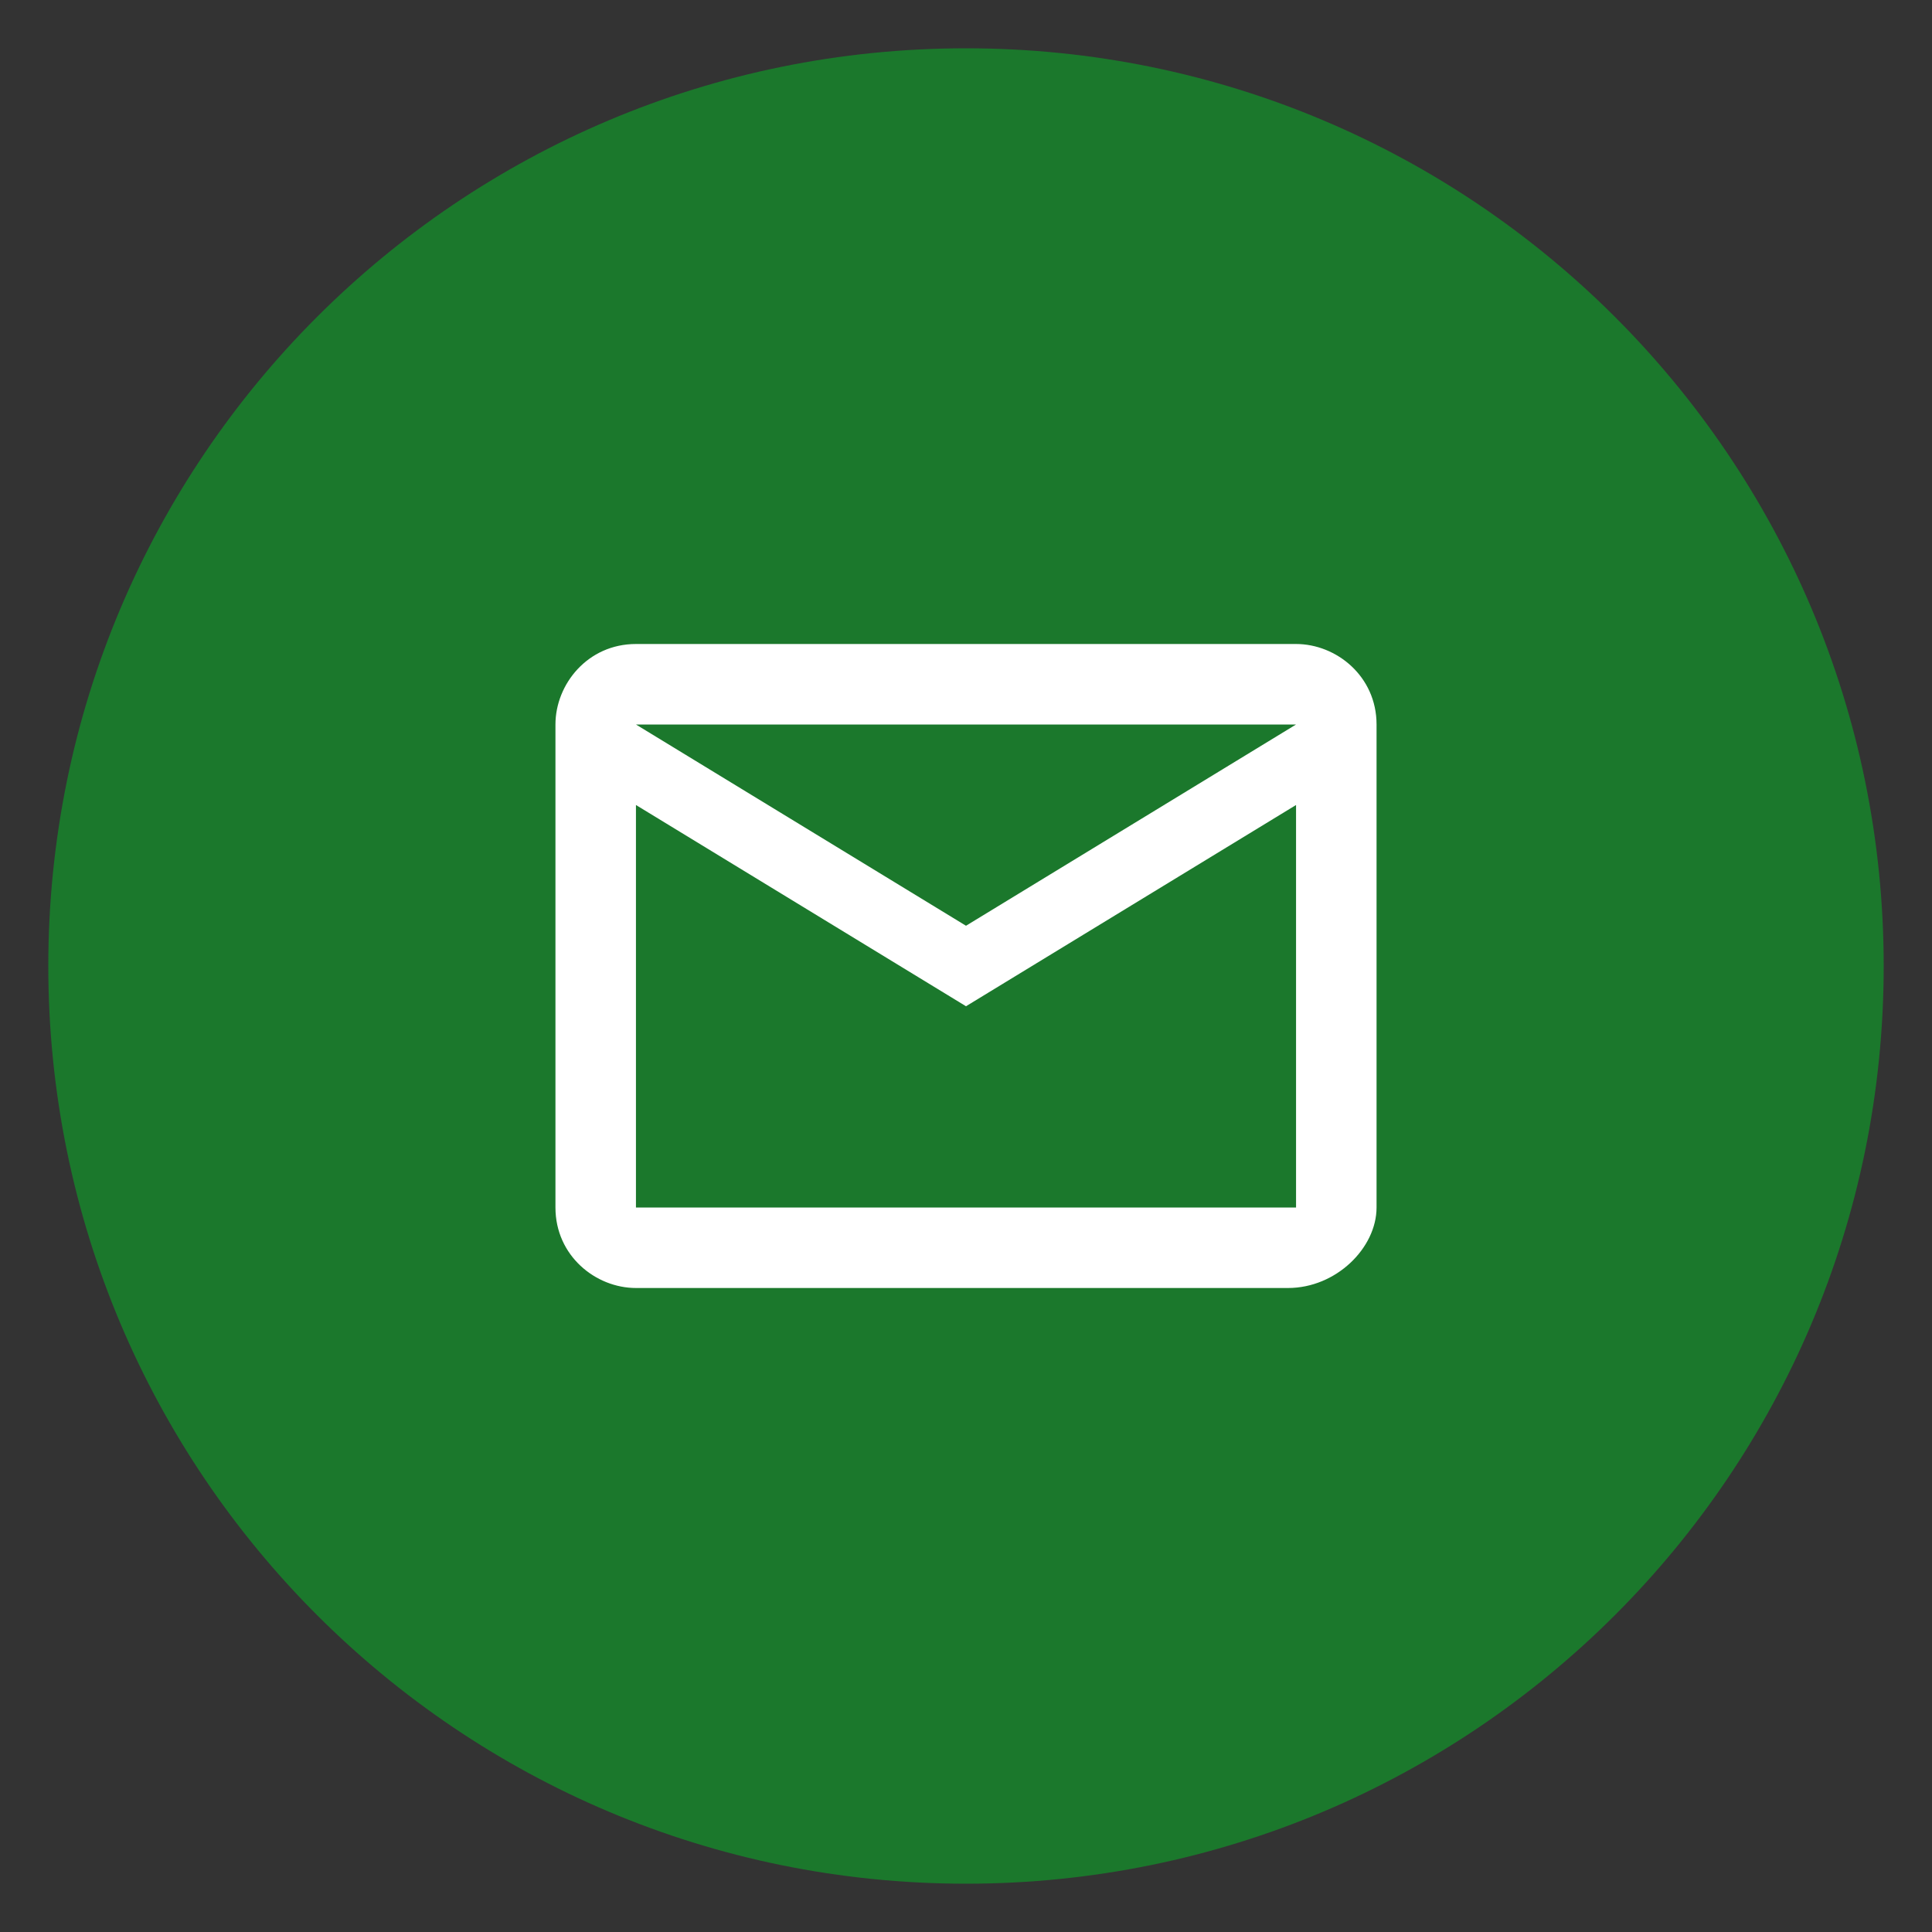
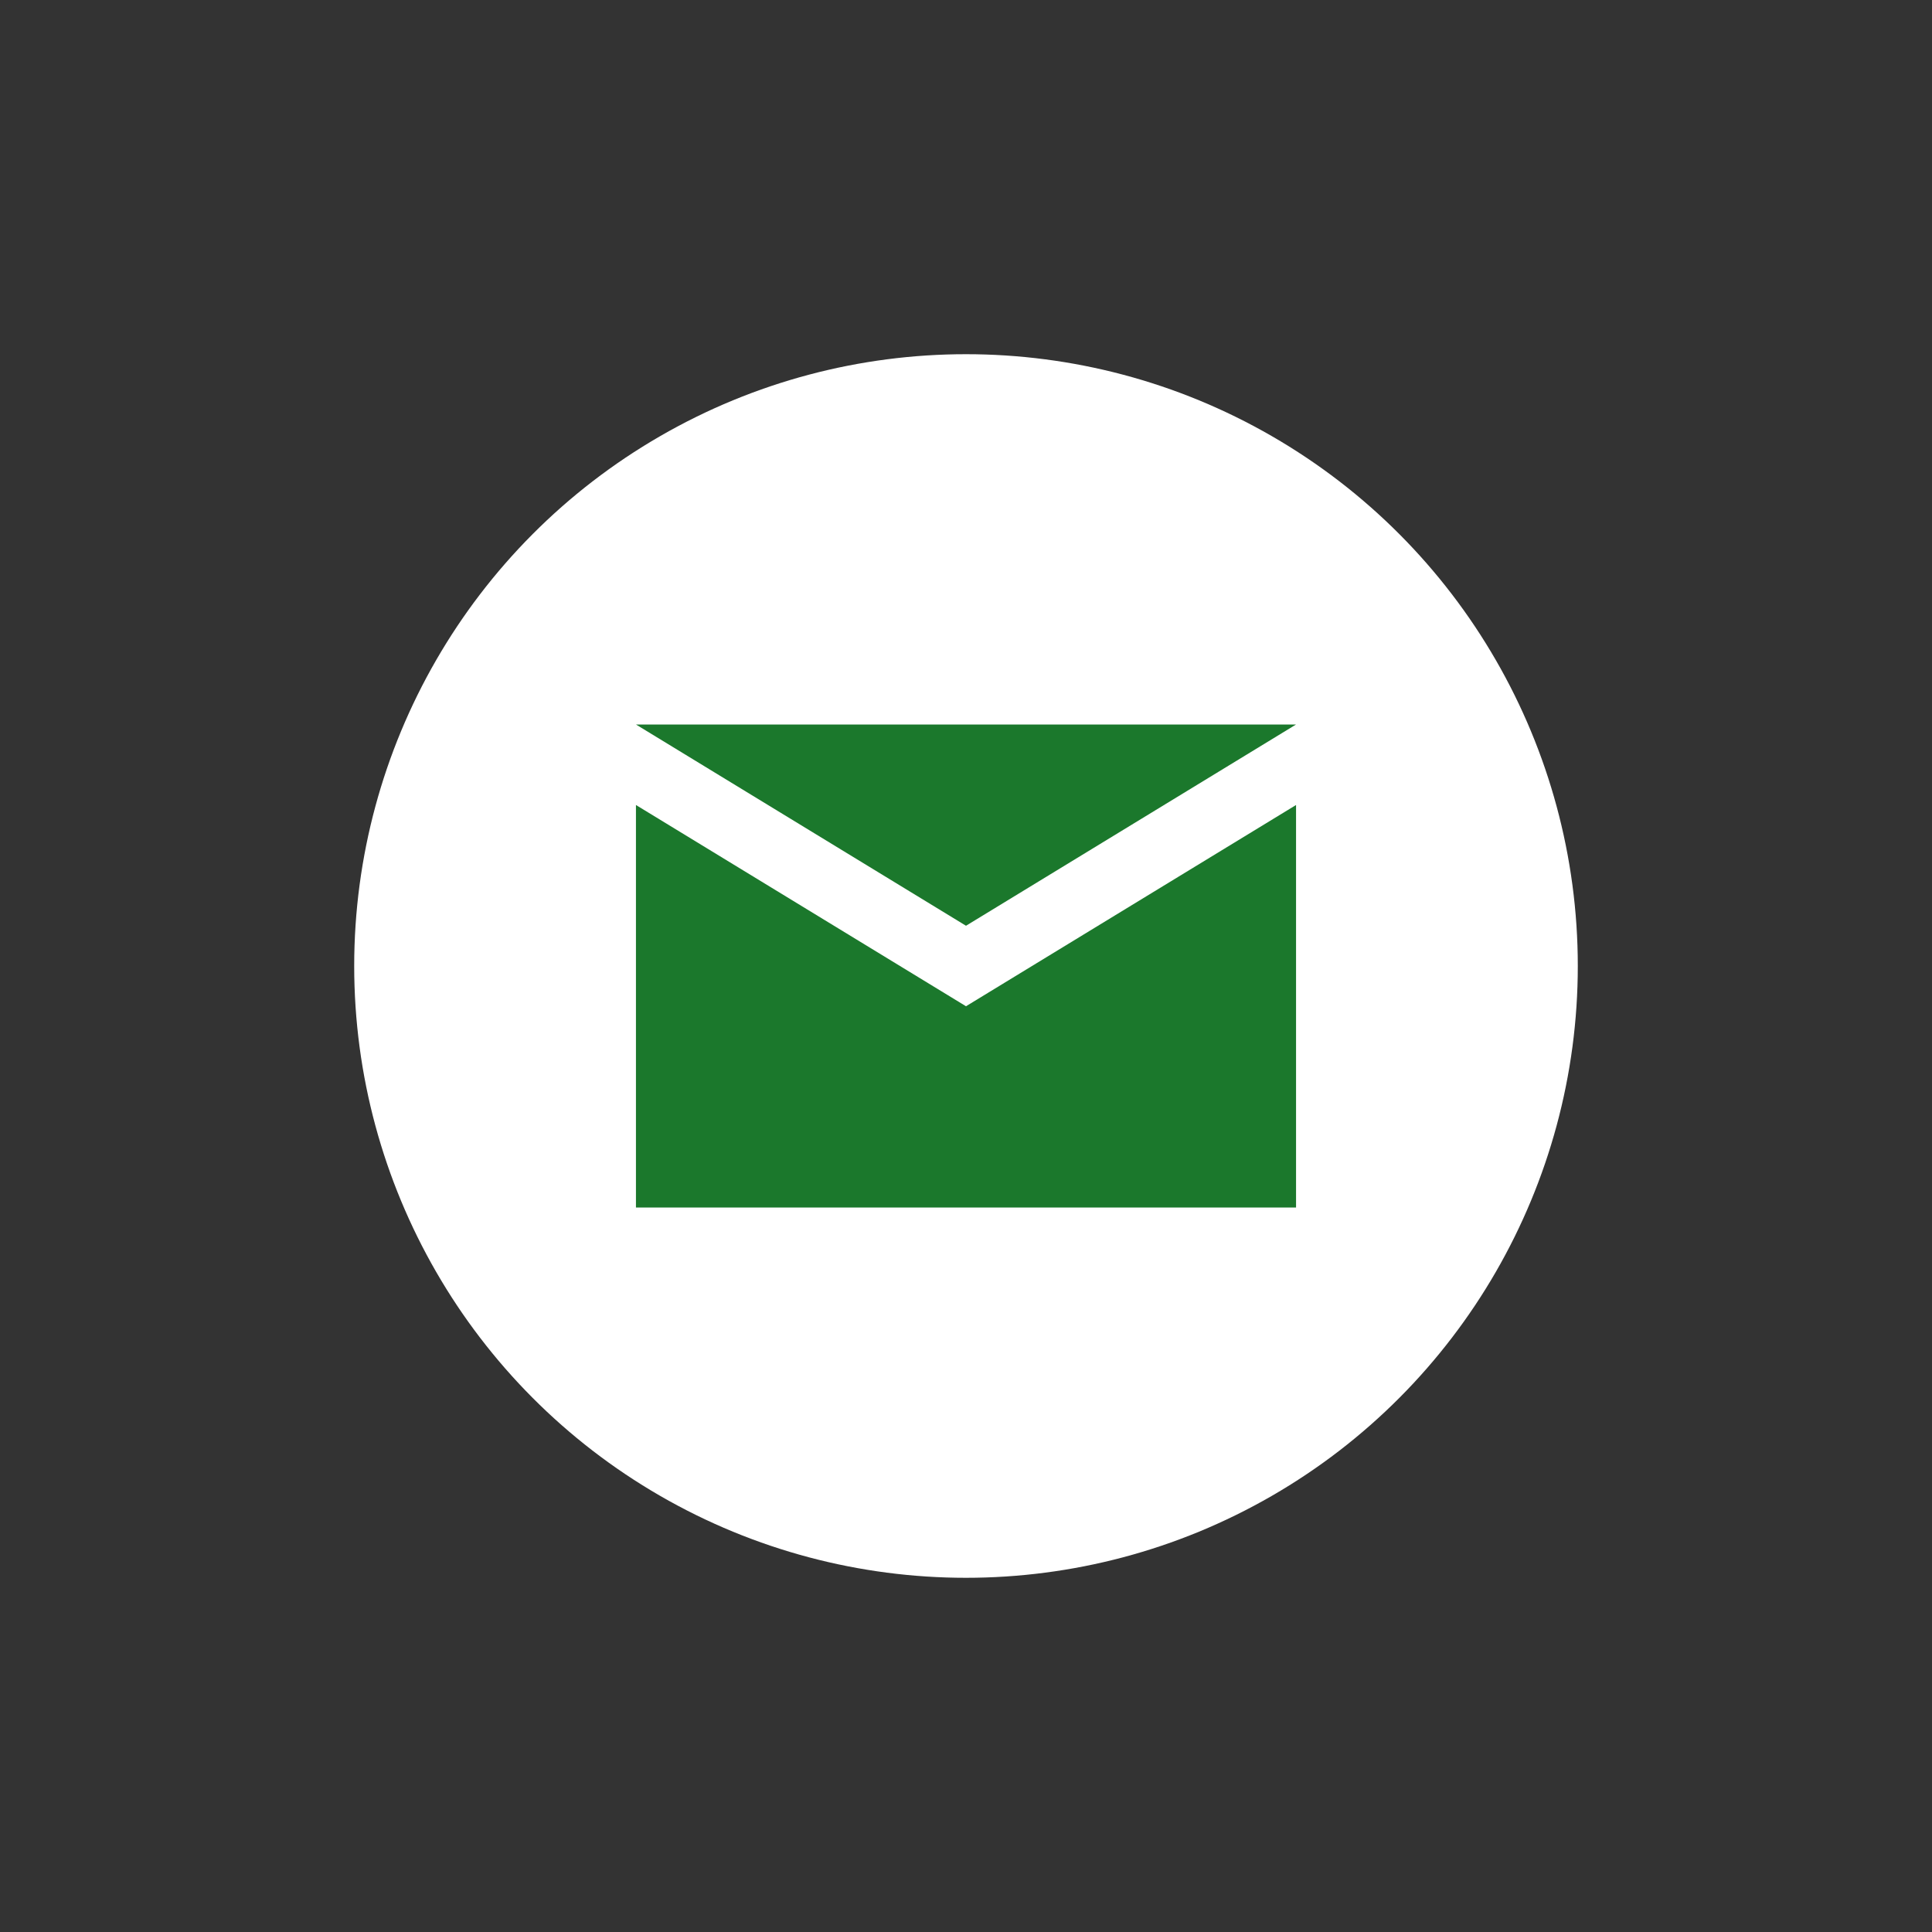
<svg xmlns="http://www.w3.org/2000/svg" version="1.1" id="Layer_1" x="0px" y="0px" viewBox="0 0 24 24" style="enable-background:new 0 0 24 24;" xml:space="preserve">
  <rect x="0" y="0" width="24" height="24" fill="#333333" stroke="none" />
  <style type="text/css">
	.st0{fill:#FFFFFF;}
	.st1{fill:#1B782C;}
</style>
  <circle class="st0" cx="12" cy="12" r="7.6" />
  <g>
    <polygon class="st1" points="12,11.5 16.1,9 7.9,9  " />
    <polygon class="st1" points="7.9,10 7.9,15 16.1,15 16.1,10 12,12.5  " />
-     <path class="st1" d="M12,0.6C5.7,0.6,0.6,5.7,0.6,12S5.7,23.4,12,23.4S23.4,18.3,23.4,12S18.3,0.6,12,0.6z M17.1,15   c0,0.5-0.5,1-1.1,1H7.9c-0.5,0-1-0.4-1-1V9c0-0.5,0.4-1,1-1h8.2c0.5,0,1,0.4,1,1V15z" />
  </g>
</svg>